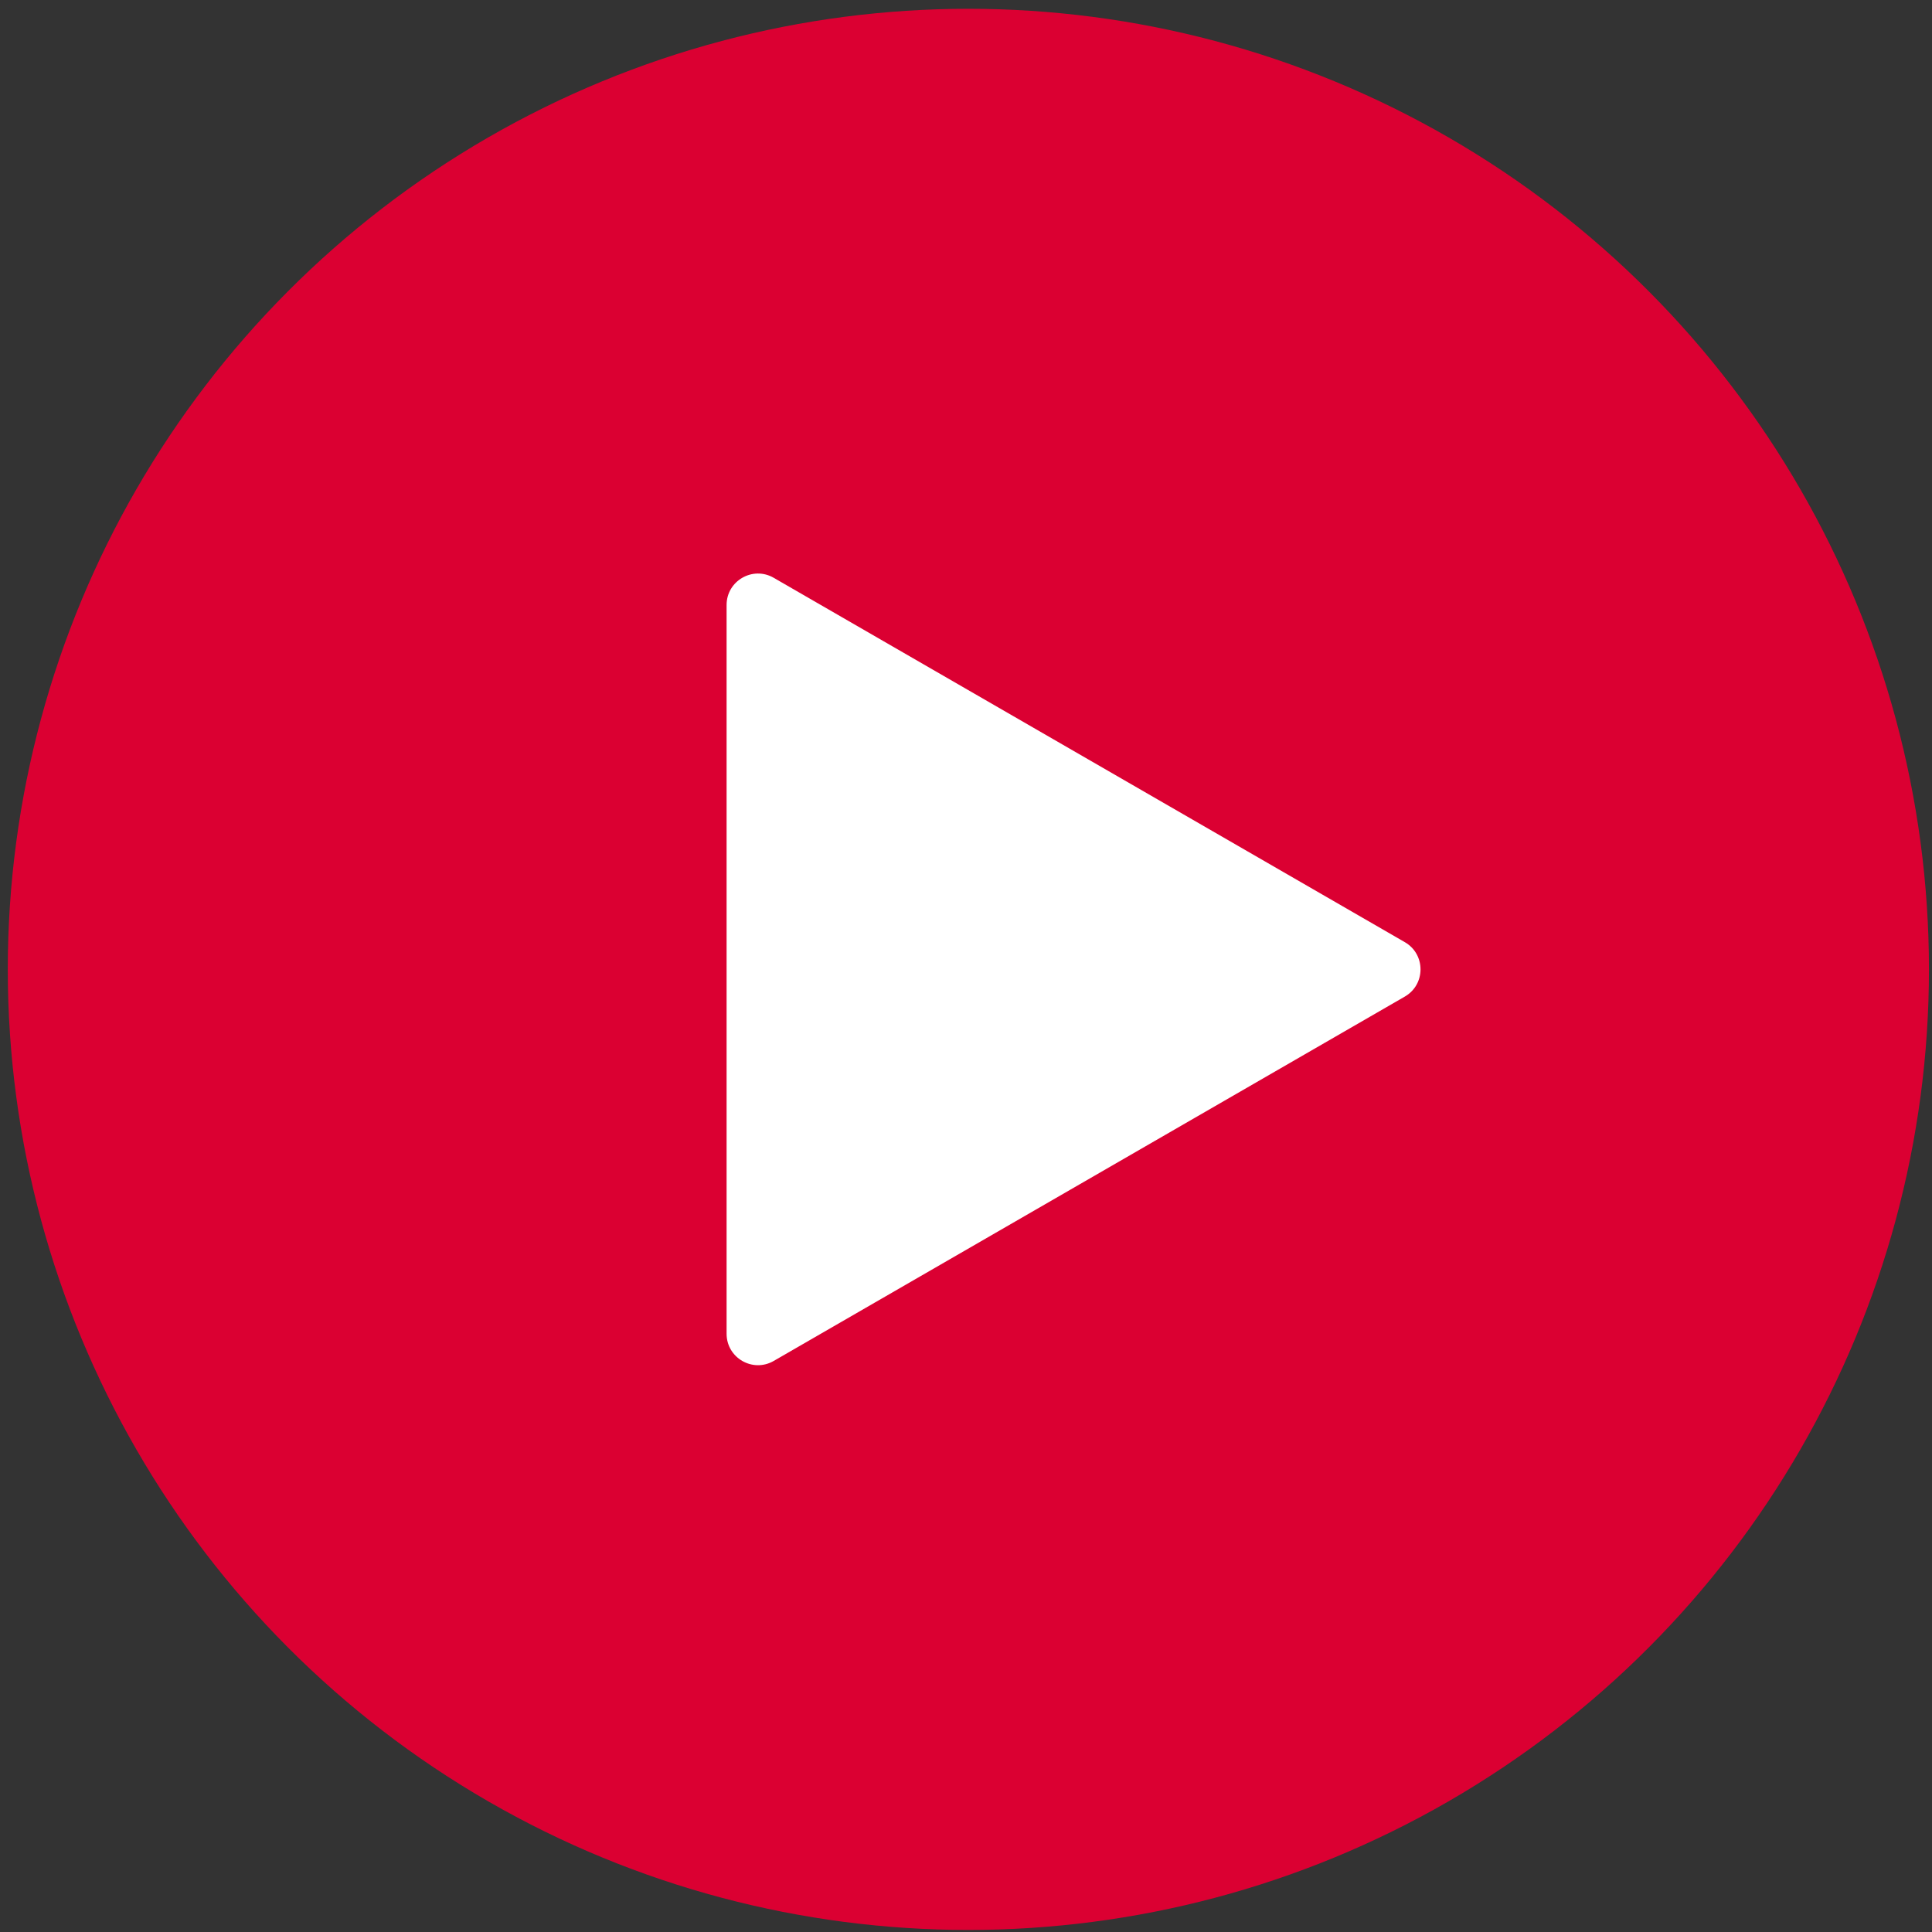
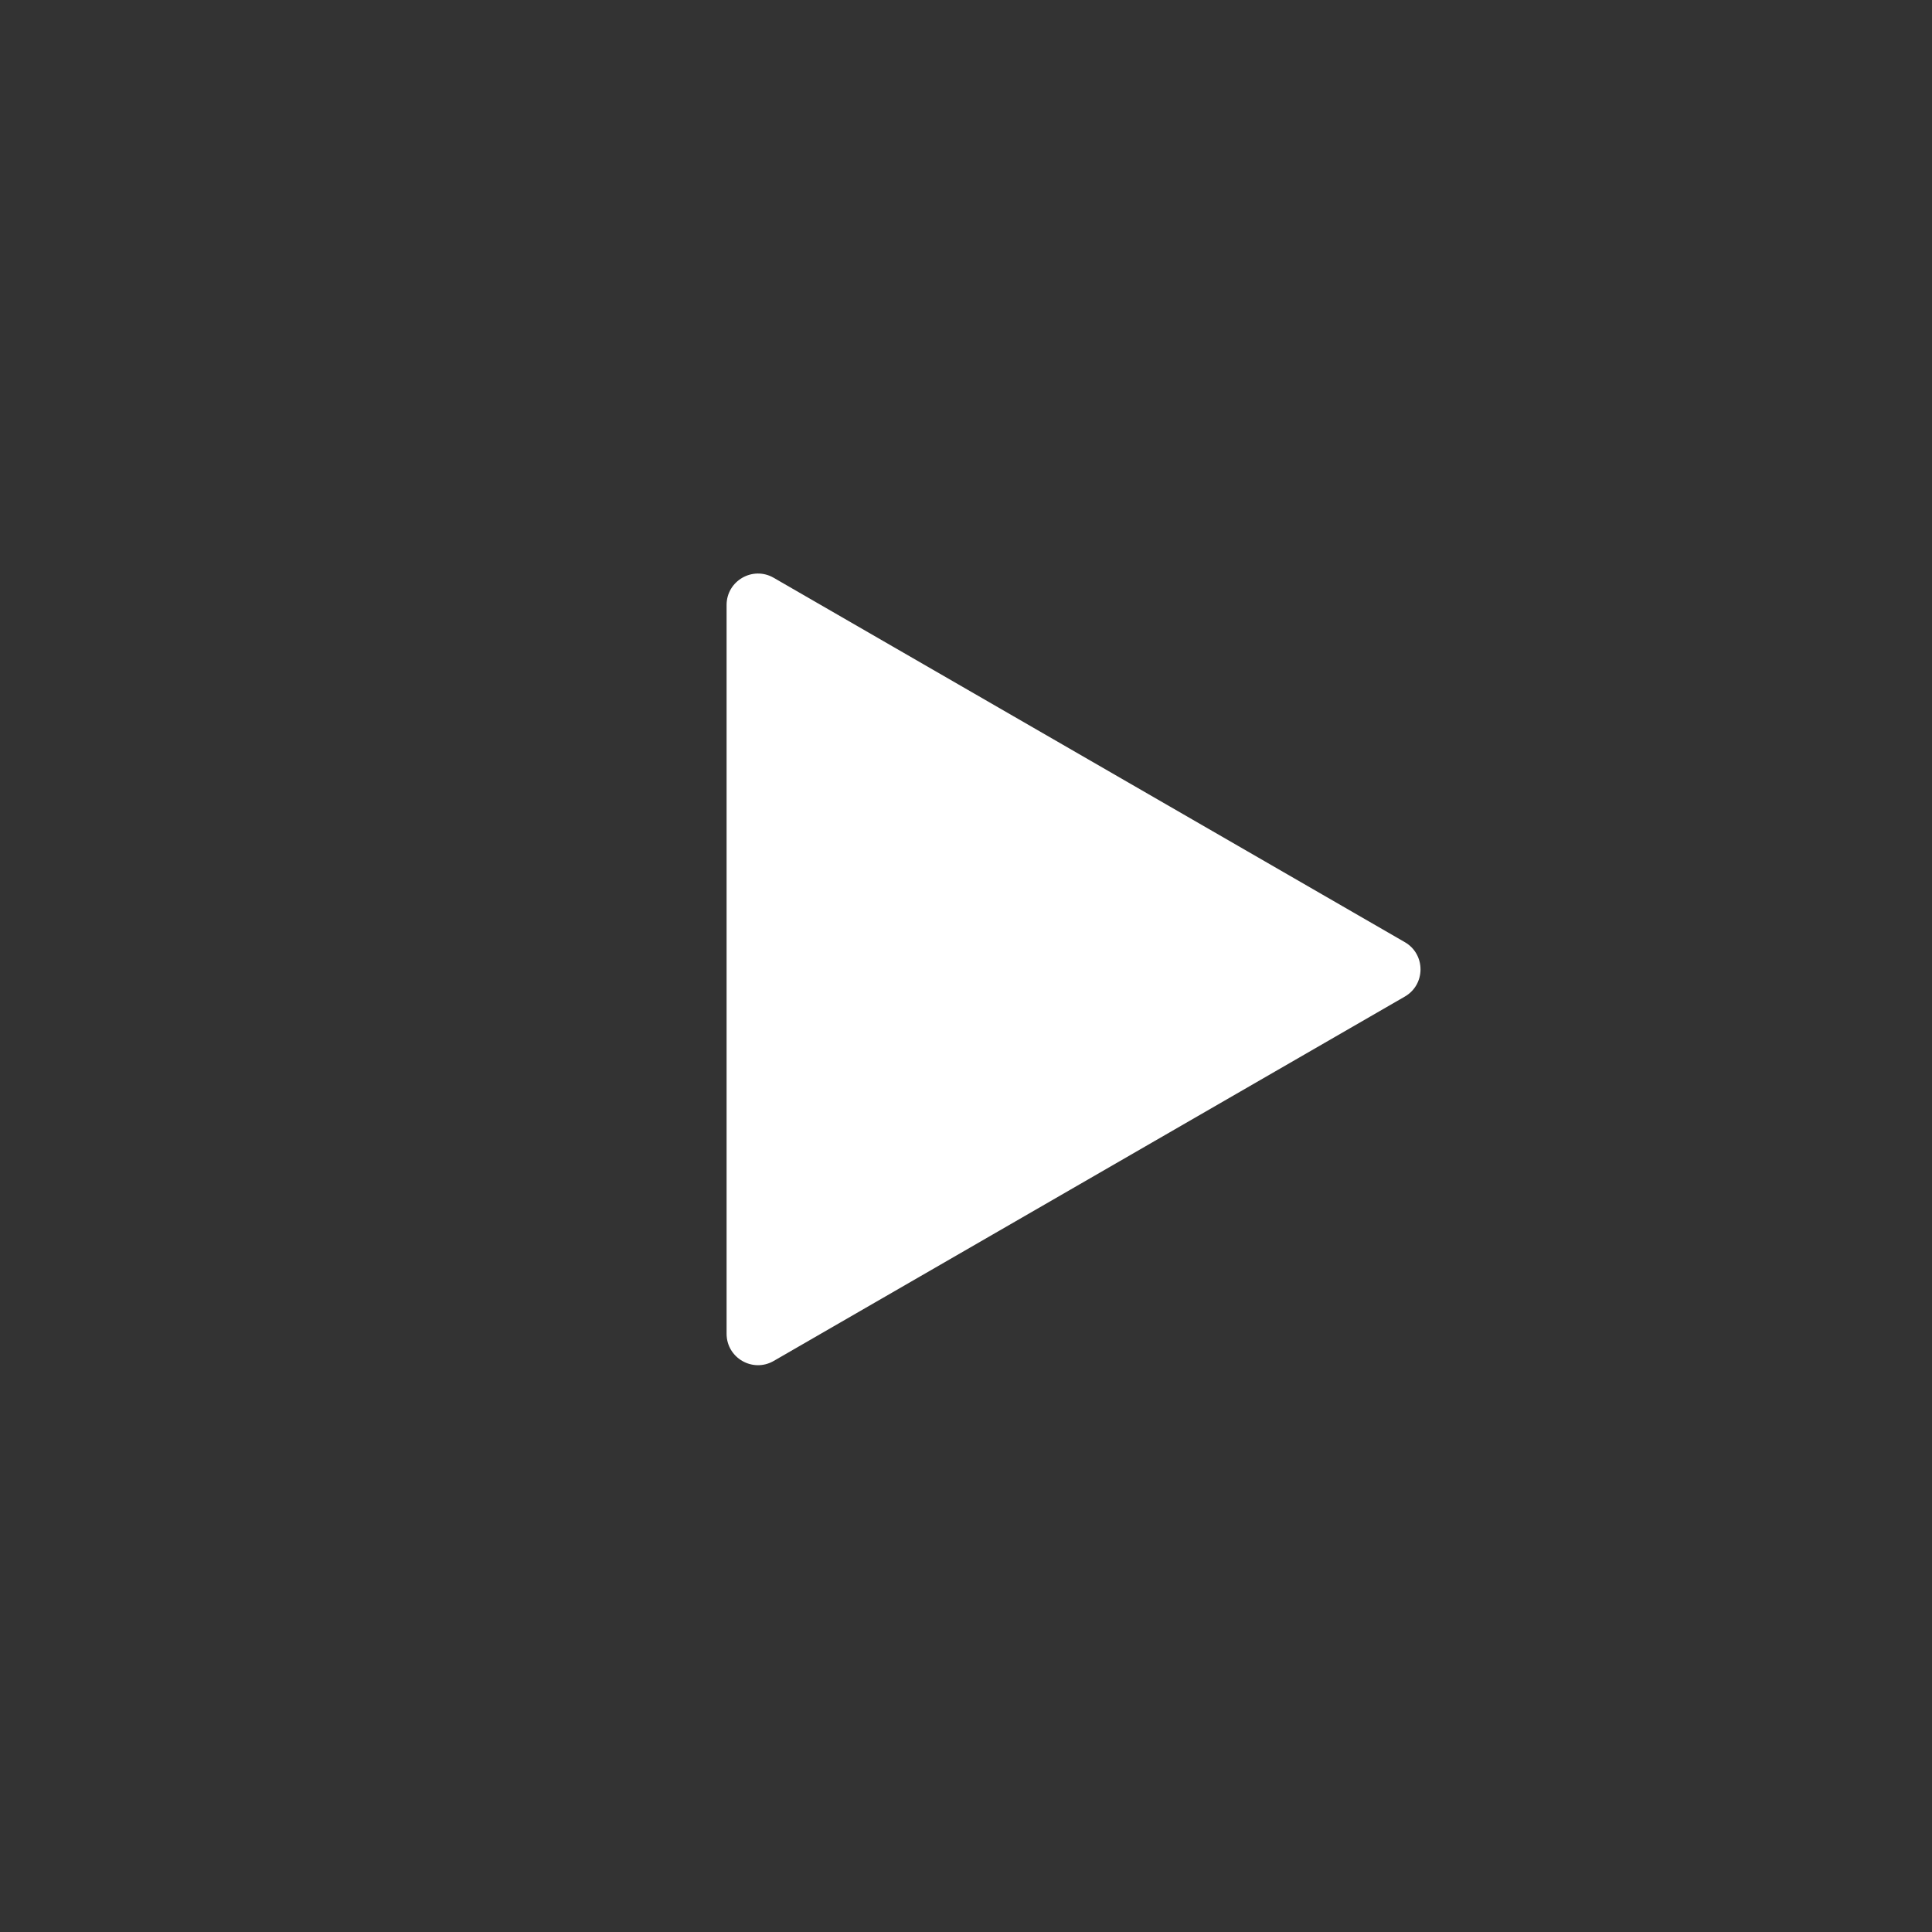
<svg xmlns="http://www.w3.org/2000/svg" width="123" height="123" viewBox="0 0 123 123" fill="none">
  <rect x="0" y="0" width="123" height="123" fill="#333333" stroke="none" />
-   <circle cx="61.651" cy="61.715" r="61.155" fill="#DB0032" />
  <path d="M89.437 59.982C90.77 60.752 90.77 62.677 89.437 63.447L49.258 86.644C47.924 87.414 46.258 86.452 46.258 84.912L46.258 38.517C46.258 36.977 47.924 36.015 49.258 36.785L89.437 59.982Z" fill="white" />
</svg>